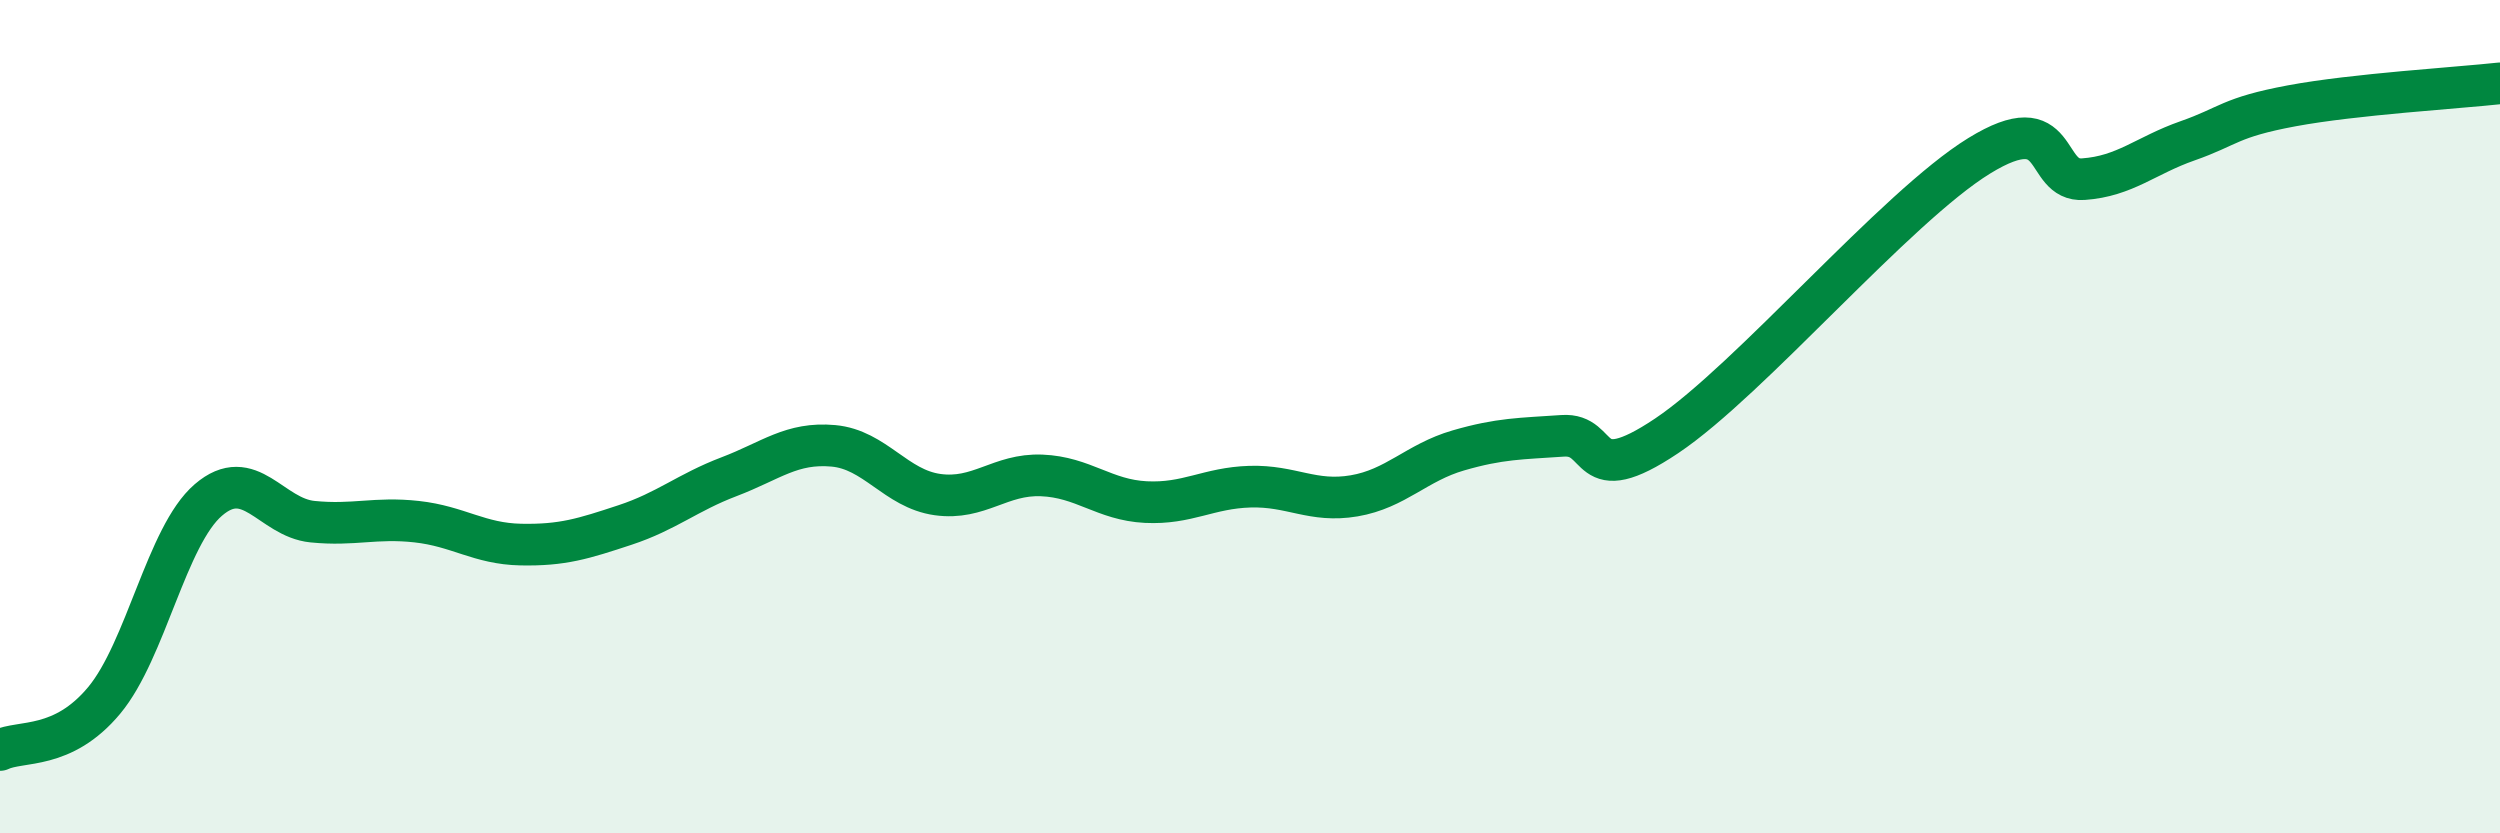
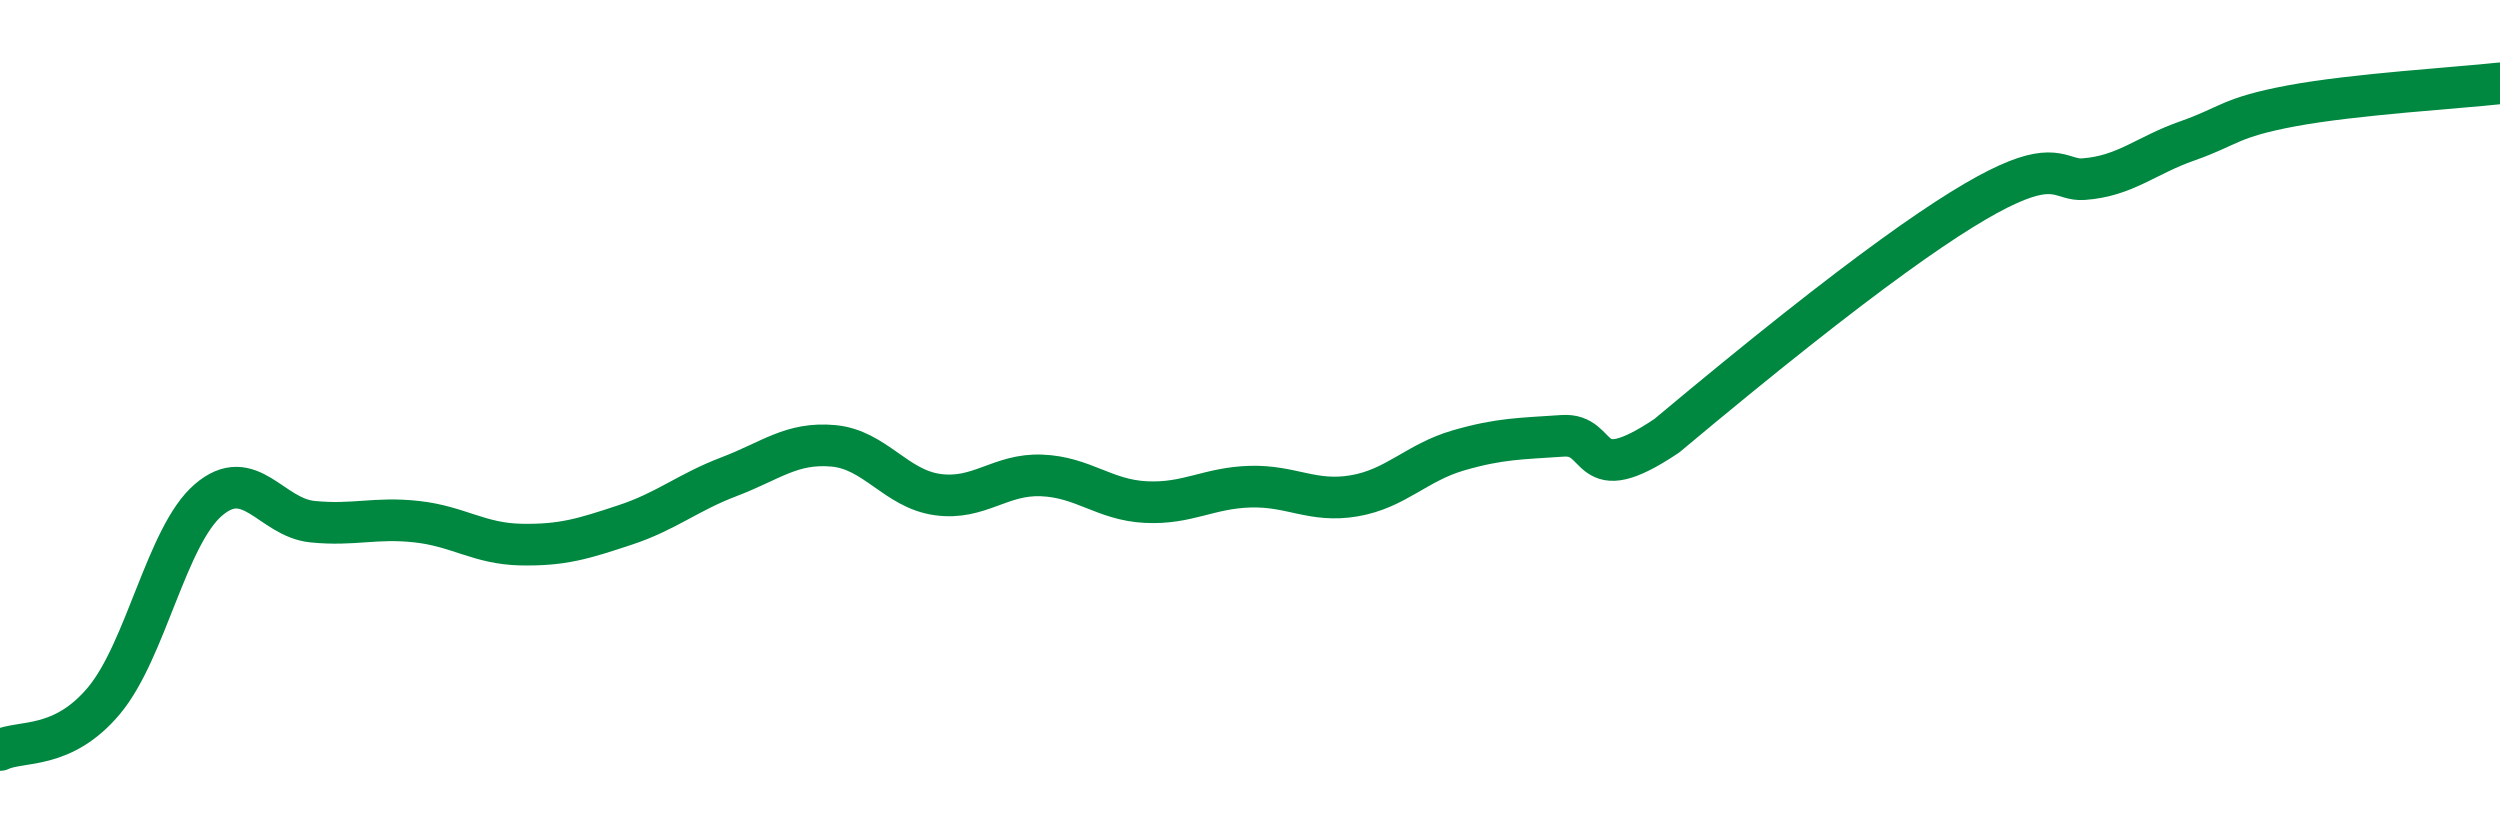
<svg xmlns="http://www.w3.org/2000/svg" width="60" height="20" viewBox="0 0 60 20">
-   <path d="M 0,18 C 0.5,17.76 1.5,18.01 2.5,16.81 C 3.5,15.61 4,12.86 5,12 C 6,11.14 6.5,12.42 7.5,12.52 C 8.5,12.62 9,12.41 10,12.52 C 11,12.63 11.5,13.05 12.5,13.07 C 13.5,13.09 14,12.93 15,12.6 C 16,12.27 16.5,11.82 17.5,11.44 C 18.5,11.06 19,10.61 20,10.7 C 21,10.79 21.5,11.73 22.5,11.87 C 23.5,12.01 24,11.37 25,11.41 C 26,11.45 26.5,12 27.5,12.05 C 28.5,12.1 29,11.71 30,11.68 C 31,11.65 31.5,12.07 32.5,11.9 C 33.5,11.73 34,11.1 35,10.81 C 36,10.52 36.5,10.53 37.5,10.46 C 38.5,10.39 38,11.8 40,10.46 C 42,9.12 45.5,4.97 47.5,3.74 C 49.5,2.51 49,4.37 50,4.3 C 51,4.23 51.5,3.73 52.5,3.38 C 53.5,3.03 53.5,2.82 55,2.54 C 56.5,2.26 59,2.11 60,2L60 20L0 20Z" fill="#008740" opacity="0.1" stroke-linecap="round" stroke-linejoin="round" />
-   <path d="M 0,18 C 0.5,17.76 1.5,18.01 2.5,16.81 C 3.5,15.61 4,12.86 5,12 C 6,11.14 6.5,12.42 7.5,12.52 C 8.5,12.62 9,12.41 10,12.52 C 11,12.63 11.5,13.05 12.5,13.07 C 13.5,13.09 14,12.93 15,12.6 C 16,12.27 16.5,11.82 17.5,11.44 C 18.5,11.06 19,10.61 20,10.7 C 21,10.79 21.5,11.73 22.5,11.87 C 23.5,12.01 24,11.37 25,11.41 C 26,11.45 26.5,12 27.5,12.05 C 28.5,12.1 29,11.71 30,11.68 C 31,11.65 31.5,12.07 32.5,11.9 C 33.5,11.73 34,11.1 35,10.81 C 36,10.52 36.5,10.53 37.5,10.46 C 38.5,10.39 38,11.8 40,10.46 C 42,9.12 45.5,4.97 47.5,3.74 C 49.5,2.51 49,4.37 50,4.3 C 51,4.23 51.5,3.73 52.5,3.38 C 53.5,3.03 53.5,2.82 55,2.54 C 56.5,2.26 59,2.11 60,2" stroke="#008740" stroke-width="1" fill="none" stroke-linecap="round" stroke-linejoin="round" />
+   <path d="M 0,18 C 0.5,17.76 1.5,18.01 2.5,16.81 C 3.5,15.61 4,12.86 5,12 C 6,11.14 6.5,12.42 7.5,12.52 C 8.5,12.62 9,12.41 10,12.52 C 11,12.63 11.5,13.05 12.5,13.07 C 13.5,13.09 14,12.93 15,12.6 C 16,12.27 16.5,11.82 17.5,11.44 C 18.5,11.06 19,10.61 20,10.7 C 21,10.79 21.5,11.73 22.5,11.87 C 23.5,12.01 24,11.37 25,11.41 C 26,11.45 26.5,12 27.5,12.05 C 28.5,12.1 29,11.71 30,11.68 C 31,11.65 31.5,12.07 32.5,11.9 C 33.5,11.73 34,11.1 35,10.81 C 36,10.52 36.5,10.53 37.5,10.46 C 38.5,10.39 38,11.8 40,10.46 C 49.5,2.51 49,4.37 50,4.3 C 51,4.23 51.5,3.73 52.5,3.38 C 53.5,3.03 53.5,2.82 55,2.54 C 56.5,2.26 59,2.11 60,2" stroke="#008740" stroke-width="1" fill="none" stroke-linecap="round" stroke-linejoin="round" />
</svg>